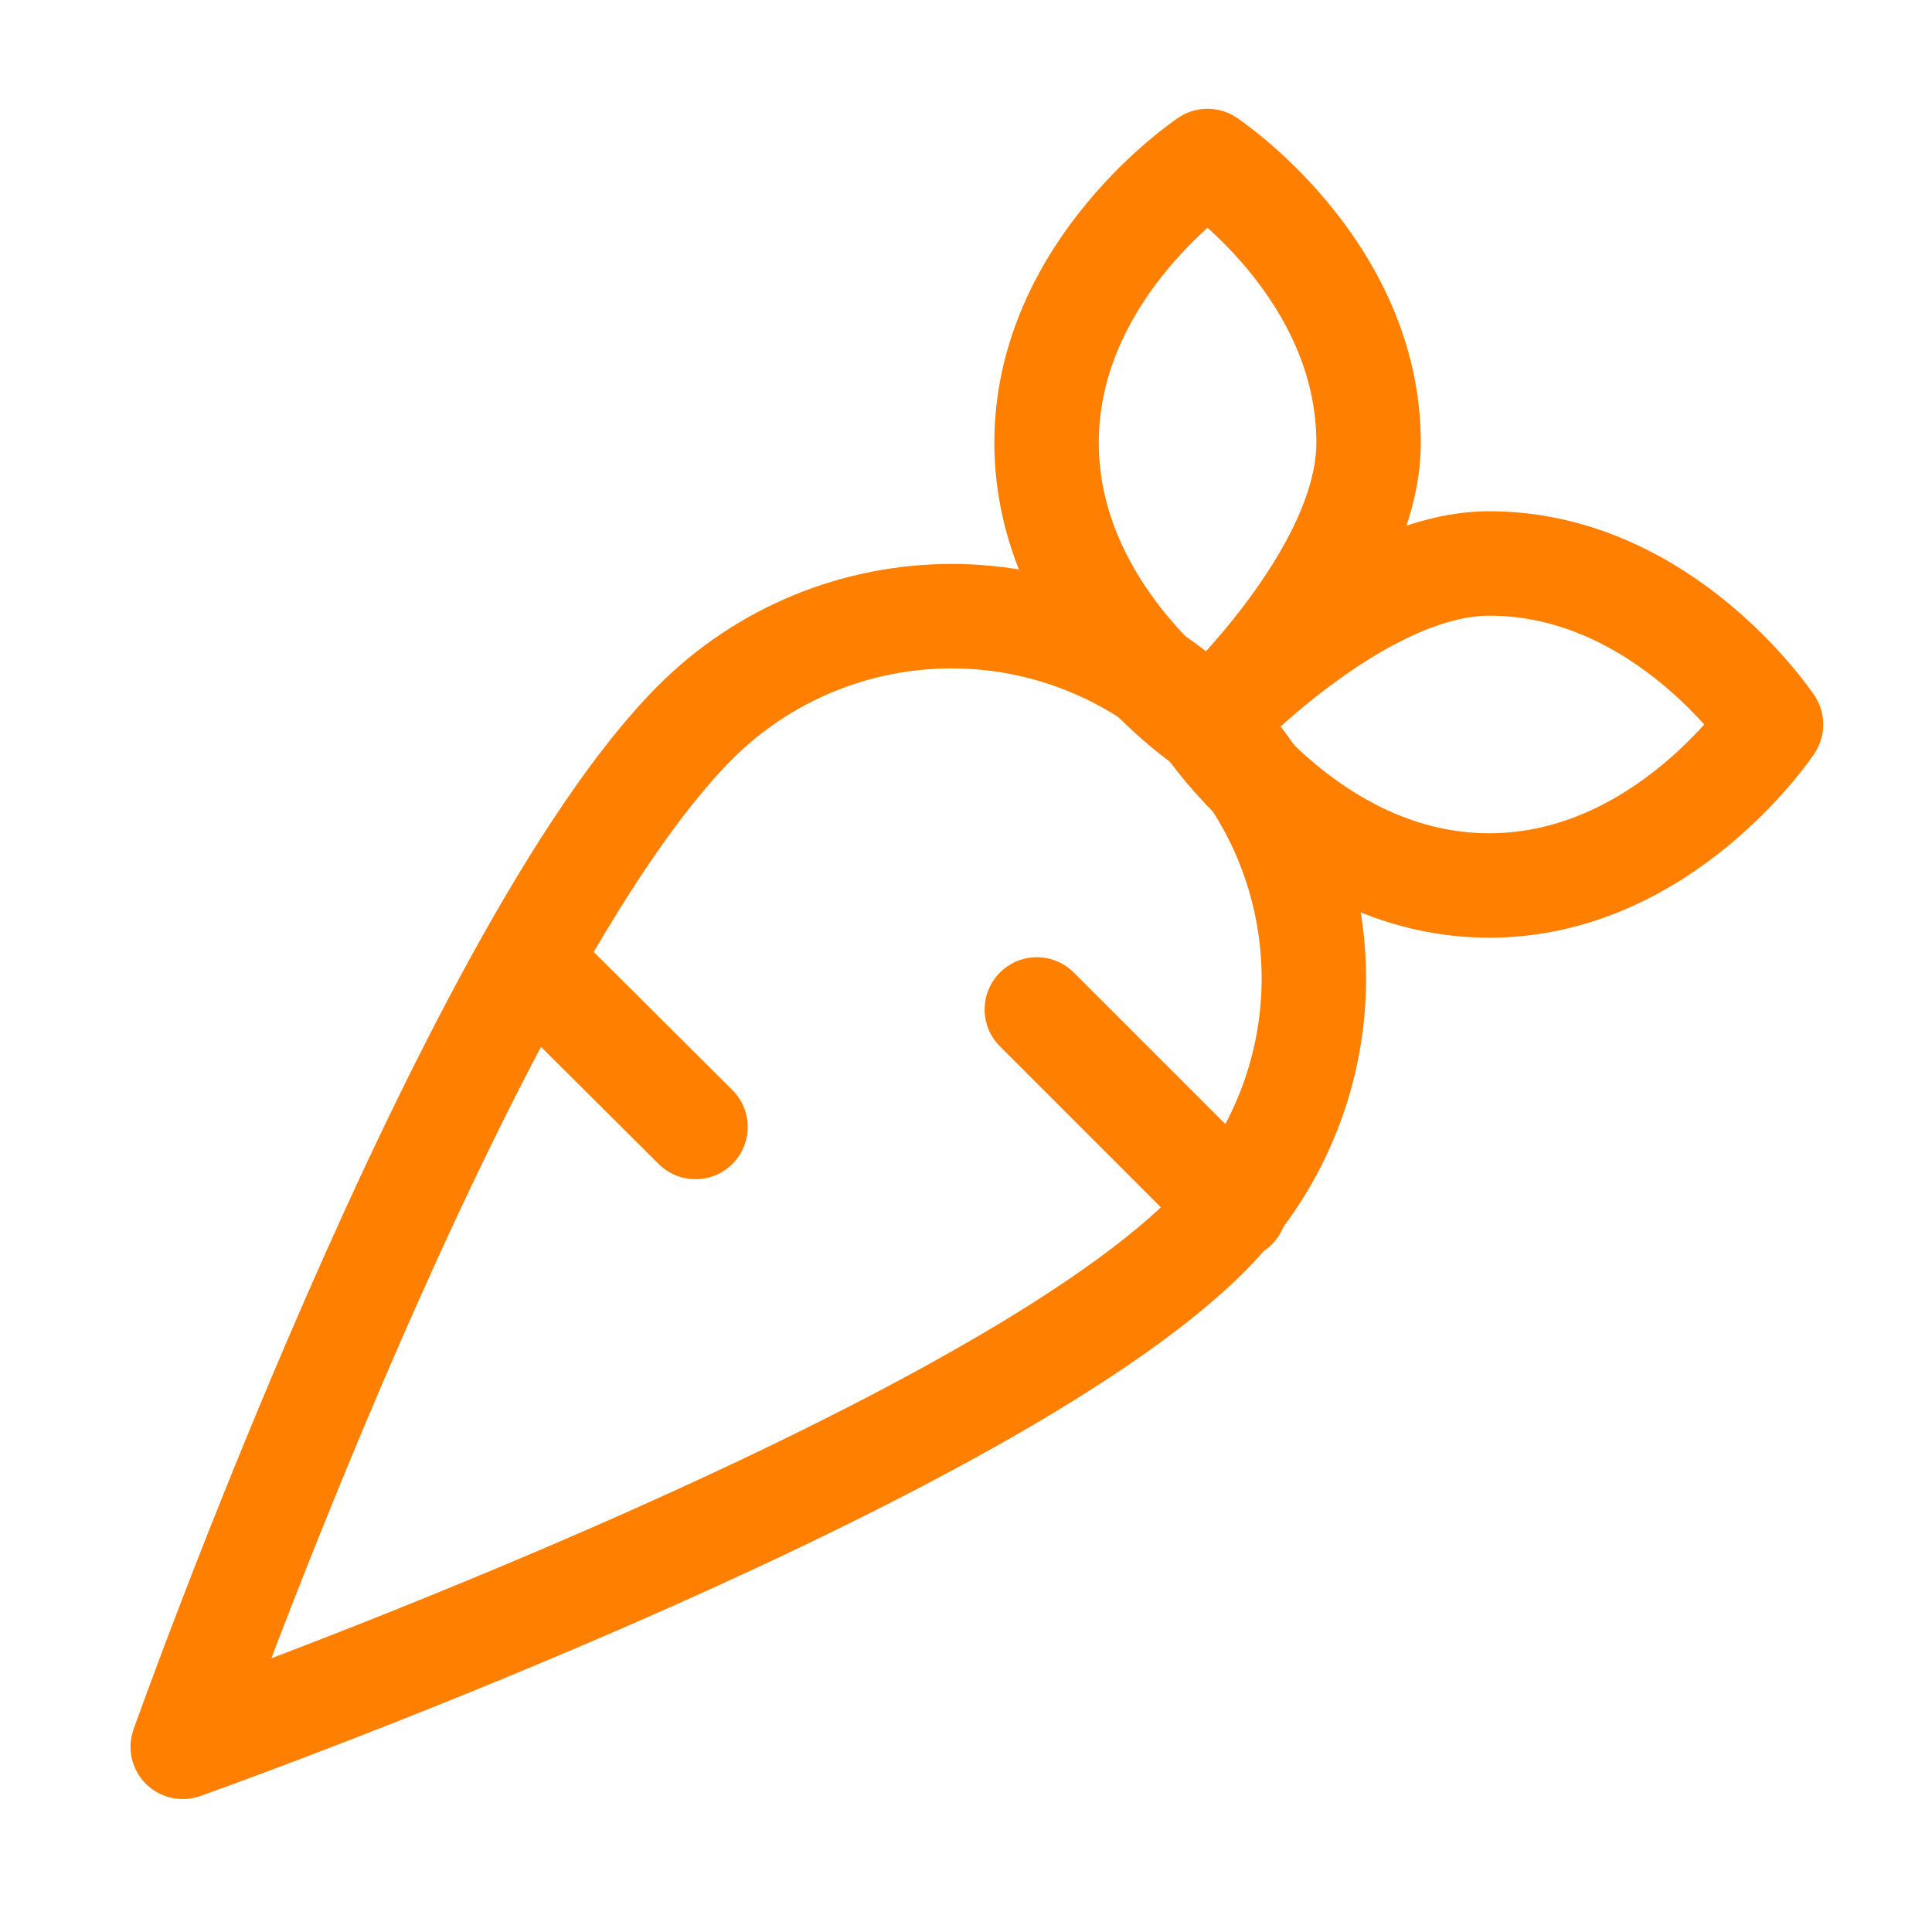
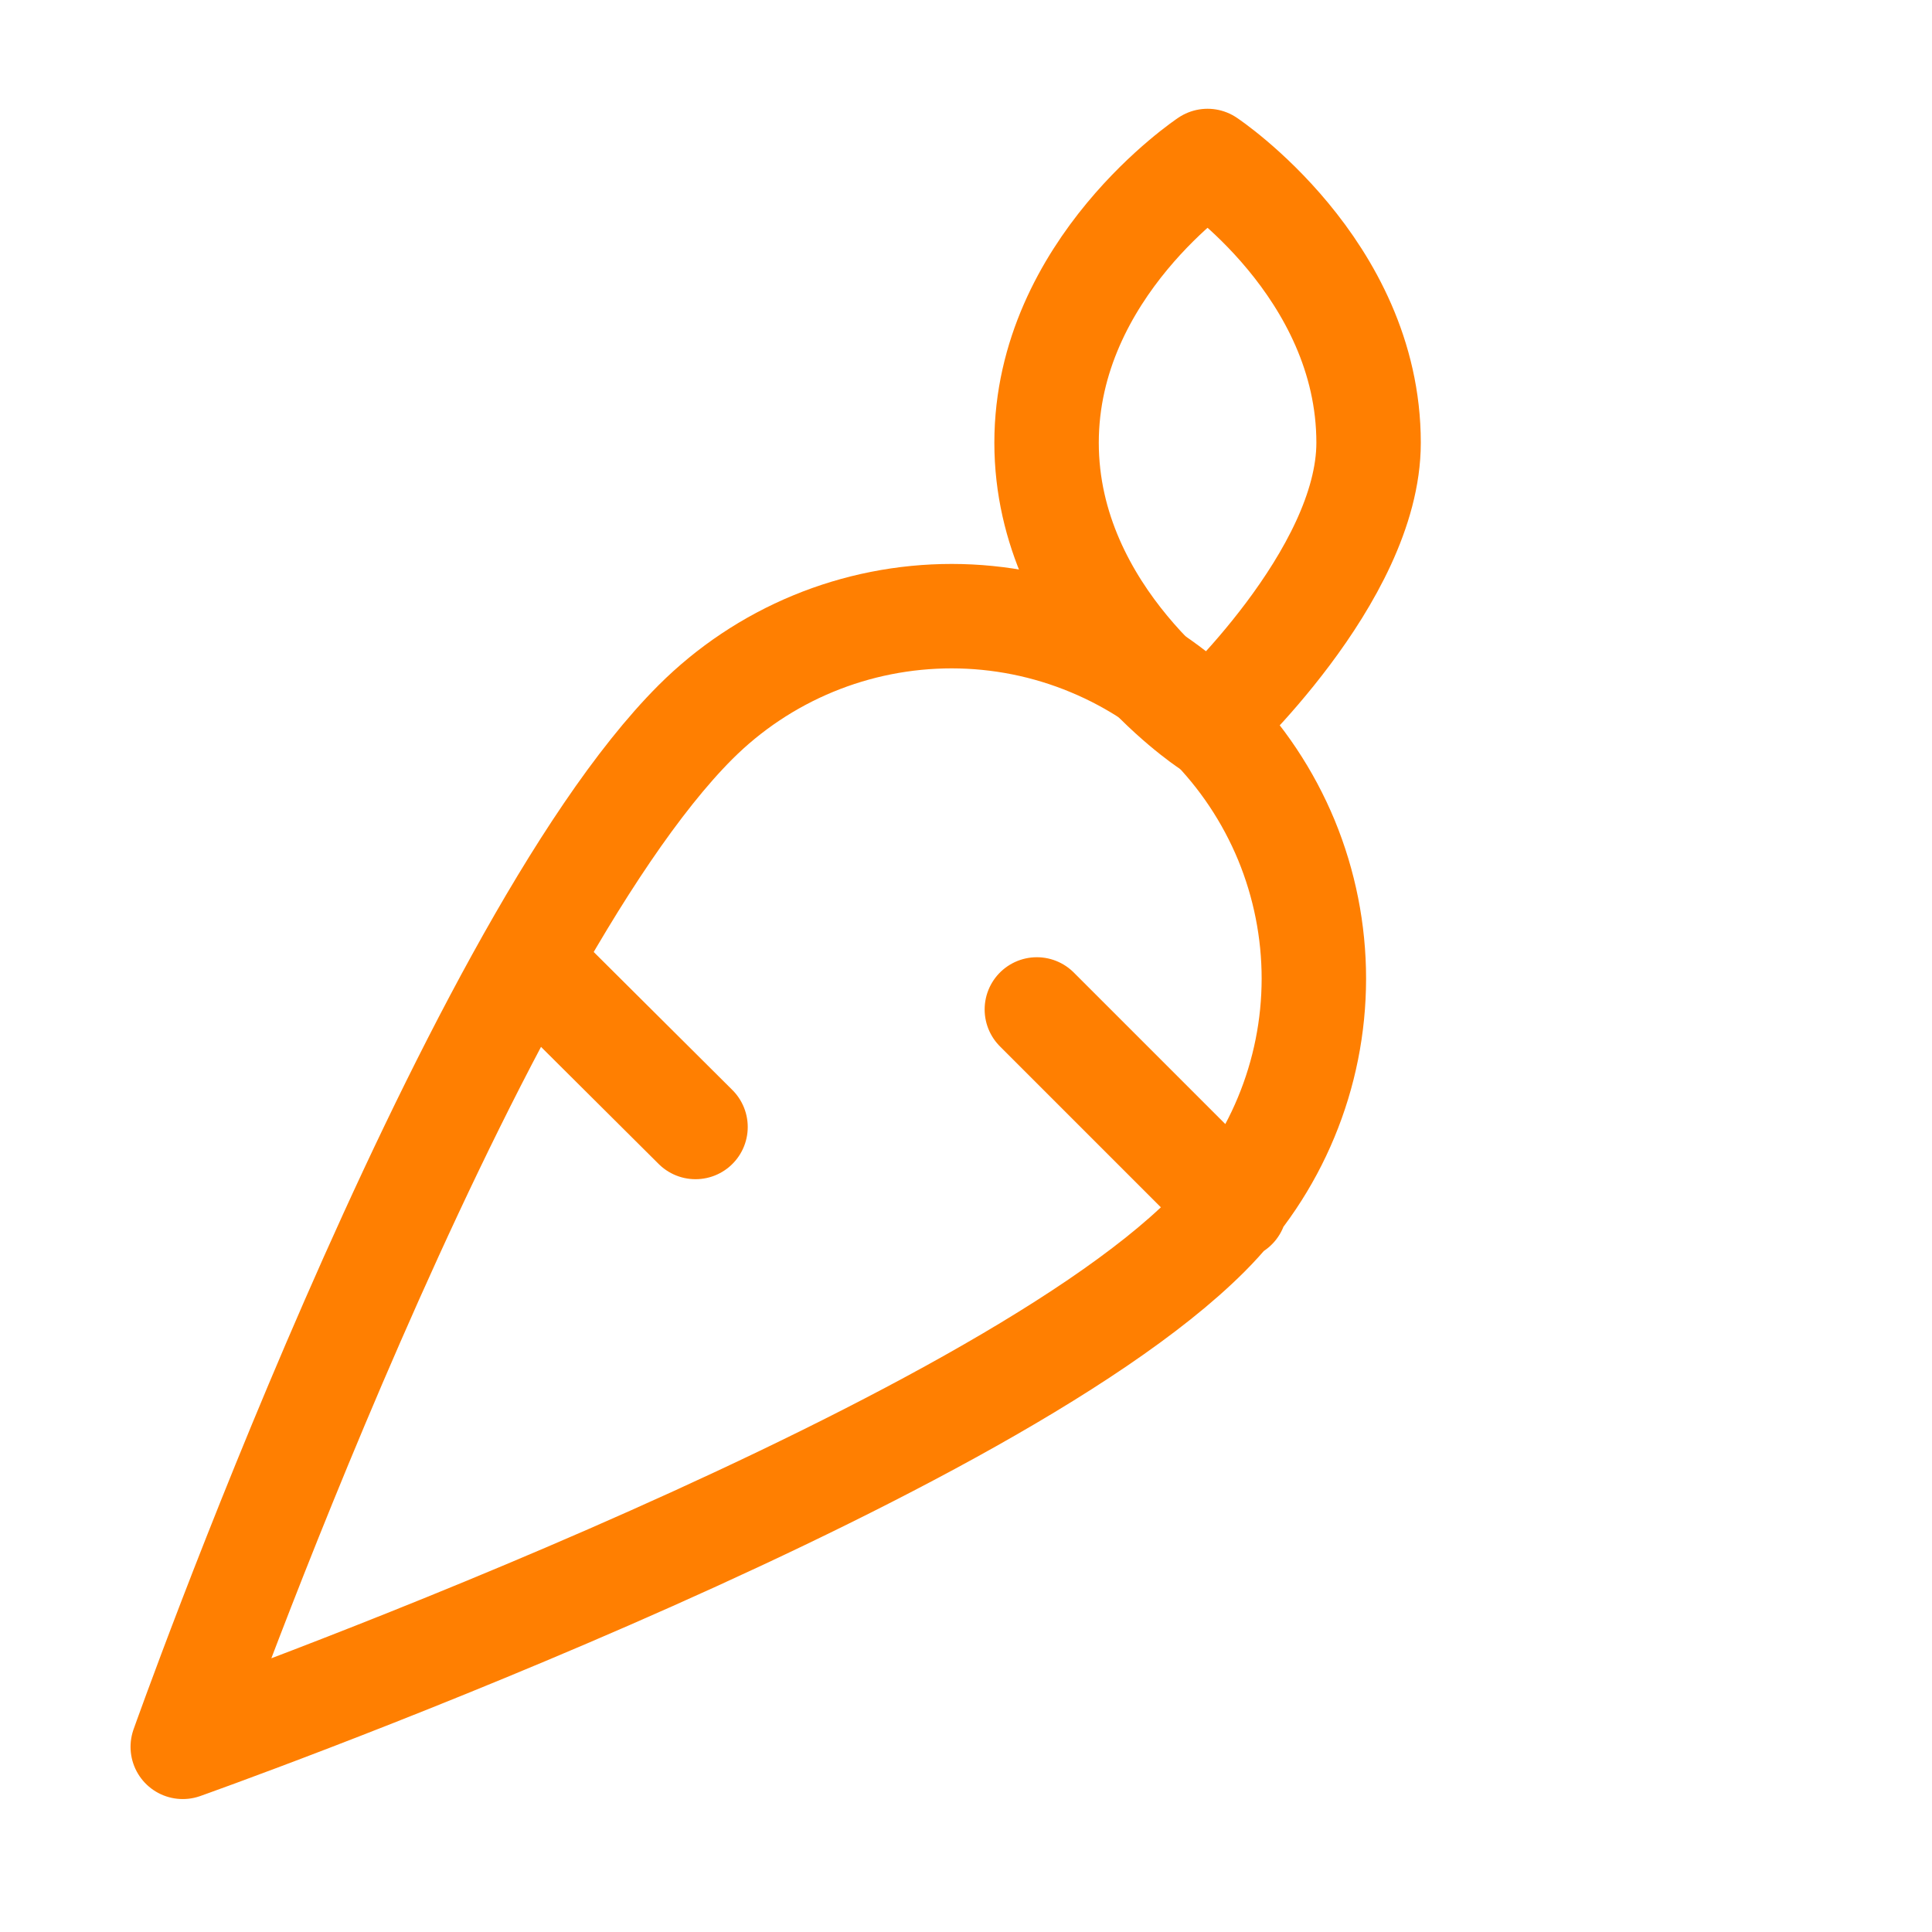
<svg xmlns="http://www.w3.org/2000/svg" width="37" height="37" viewBox="0 0 37 37" fill="none">
  <path d="M13.32 21.583L10.16 18.438M23.65 23.125L19.857 19.332M3.5 33.454C3.5 33.454 18.716 28.058 23.125 23.649C23.77 23.005 24.282 22.241 24.631 21.399C24.981 20.558 25.161 19.656 25.162 18.744C25.162 17.833 24.983 16.931 24.636 16.089C24.287 15.247 23.777 14.481 23.133 13.836C22.489 13.192 21.725 12.68 20.883 12.331C20.042 11.981 19.14 11.801 18.228 11.8C17.317 11.8 16.415 11.978 15.573 12.326C14.73 12.674 13.965 13.185 13.32 13.829C8.896 18.253 3.5 33.454 3.5 33.454Z" stroke="#FF7F01" stroke-width="2" stroke-linecap="round" stroke-linejoin="round" />
-   <path d="M33.917 13.875C33.917 13.875 31.866 10.791 28.521 10.791C25.992 10.791 23.125 13.875 23.125 13.875C23.125 13.875 25.175 16.958 28.521 16.958C31.866 16.958 33.917 13.875 33.917 13.875Z" stroke="#FF7F01" stroke-width="2" stroke-linecap="round" stroke-linejoin="round" />
  <path d="M23.126 3.083C23.126 3.083 20.043 5.134 20.043 8.479C20.043 11.825 23.126 13.875 23.126 13.875C23.126 13.875 26.21 11.039 26.21 8.479C26.21 5.134 23.126 3.083 23.126 3.083Z" stroke="#FF7F01" stroke-width="2" stroke-linecap="round" stroke-linejoin="round" />
</svg>